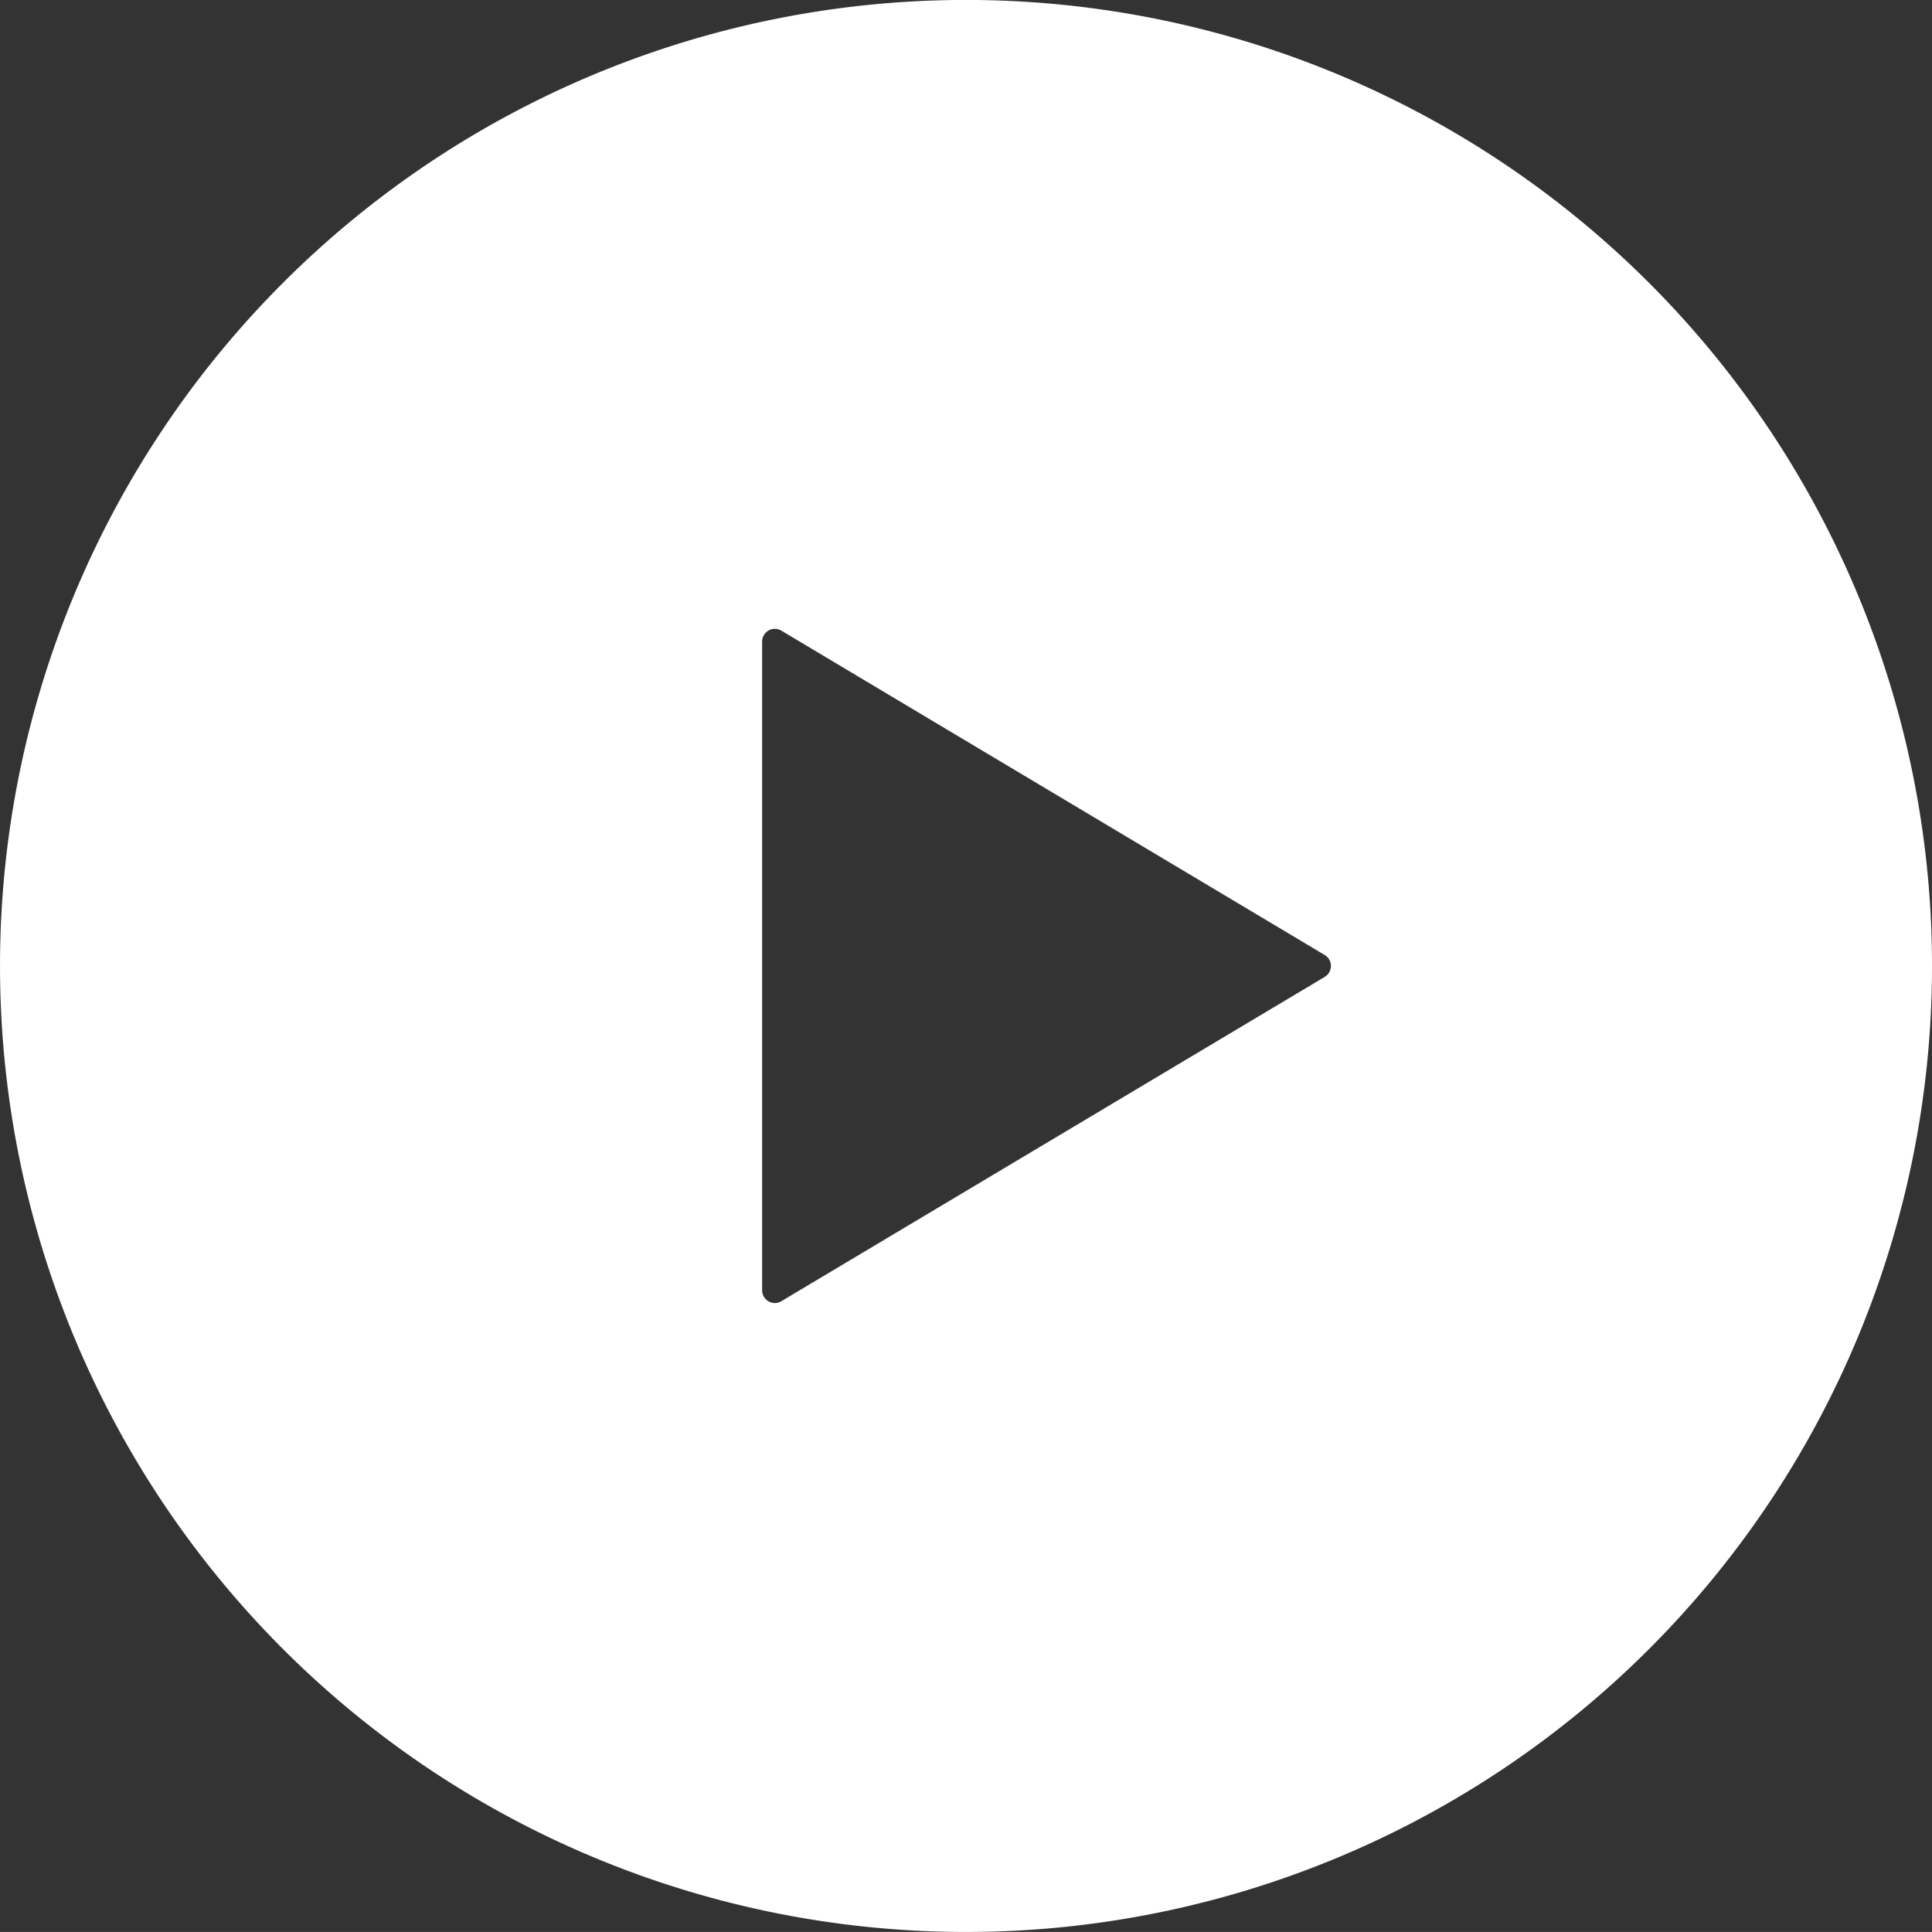
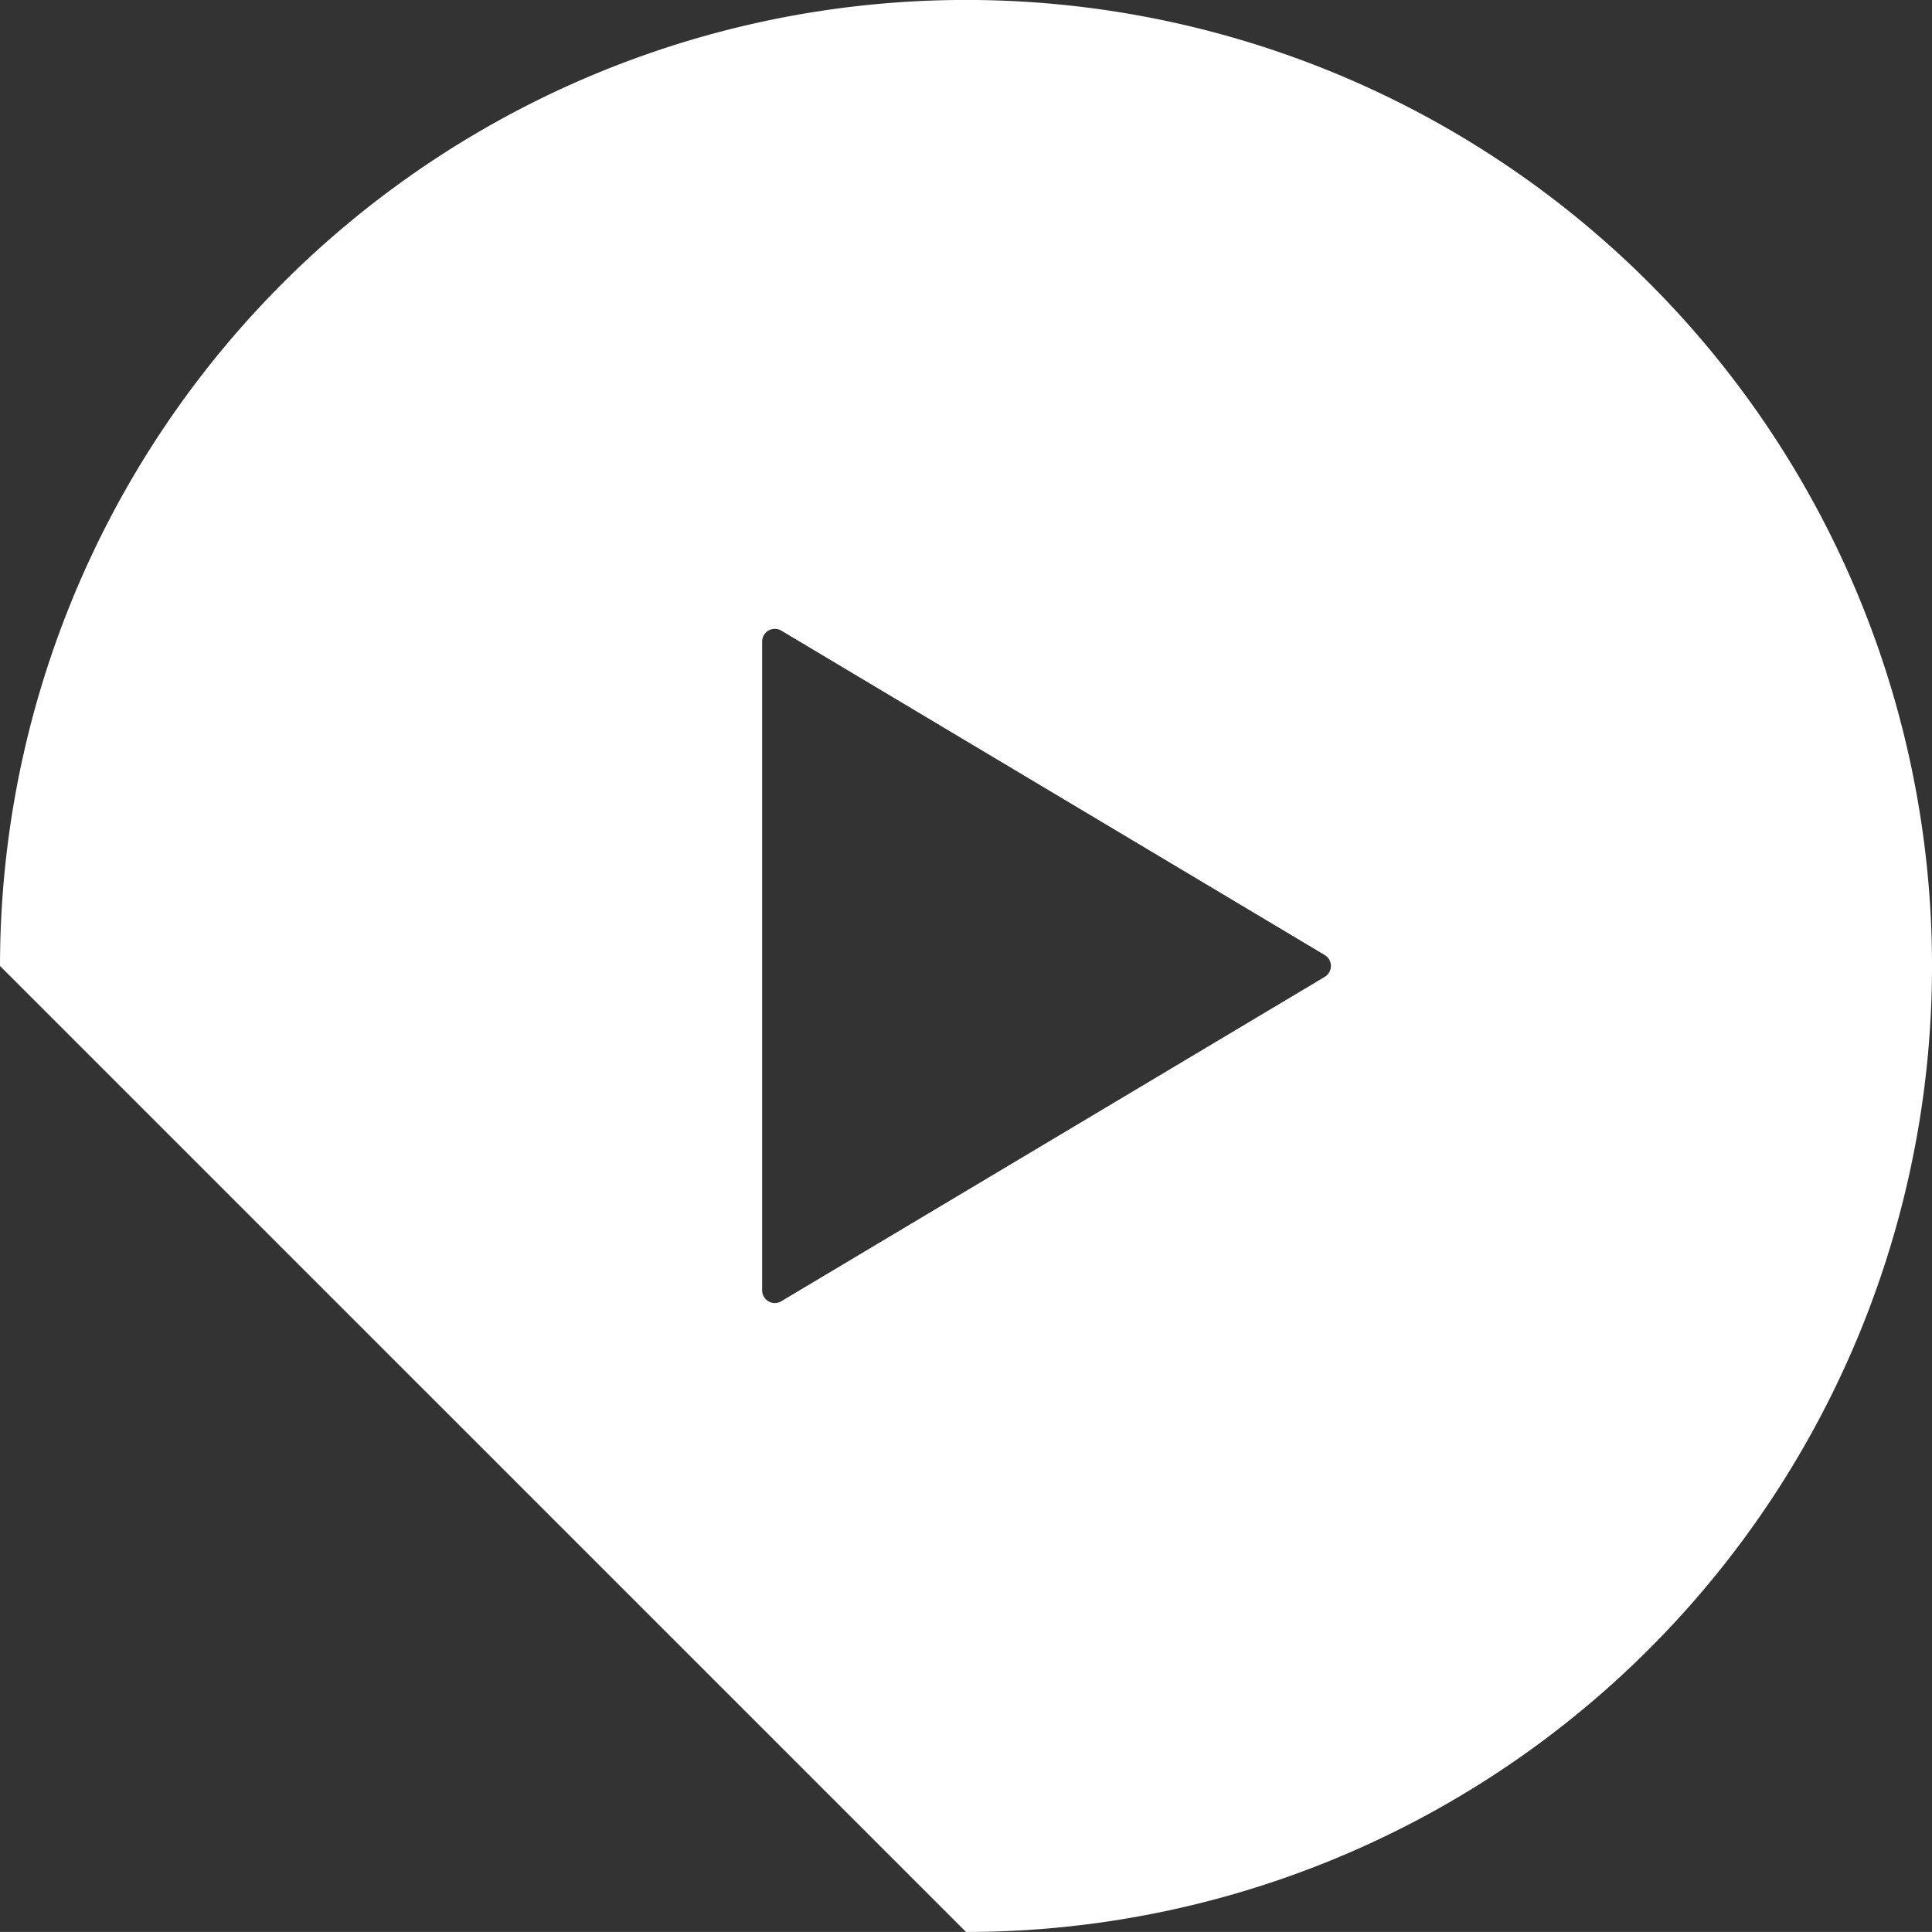
<svg xmlns="http://www.w3.org/2000/svg" width="129.914" height="129.911" viewBox="0 0 129.914 129.911">
  <rect x="0" y="0" width="129.914" height="129.911" fill="#333333" stroke="none" />
-   <path id="Color_Overlay" data-name="Color Overlay" d="M310,10112.42a64.957,64.957,0,1,1,64.958,64.955A64.958,64.958,0,0,1,310,10112.42Zm51.676-22.557a.869.869,0,0,0-.429.746v43.615a.864.864,0,0,0,.429.746.844.844,0,0,0,.863-.008l36.538-21.808a.858.858,0,0,0,0-1.472l-36.538-21.812a.86.86,0,0,0-.863-.008Z" transform="translate(-309.999 -10047.464)" fill="#fff" />
+   <path id="Color_Overlay" data-name="Color Overlay" d="M310,10112.42a64.957,64.957,0,1,1,64.958,64.955Zm51.676-22.557a.869.869,0,0,0-.429.746v43.615a.864.864,0,0,0,.429.746.844.844,0,0,0,.863-.008l36.538-21.808a.858.858,0,0,0,0-1.472l-36.538-21.812a.86.86,0,0,0-.863-.008Z" transform="translate(-309.999 -10047.464)" fill="#fff" />
</svg>